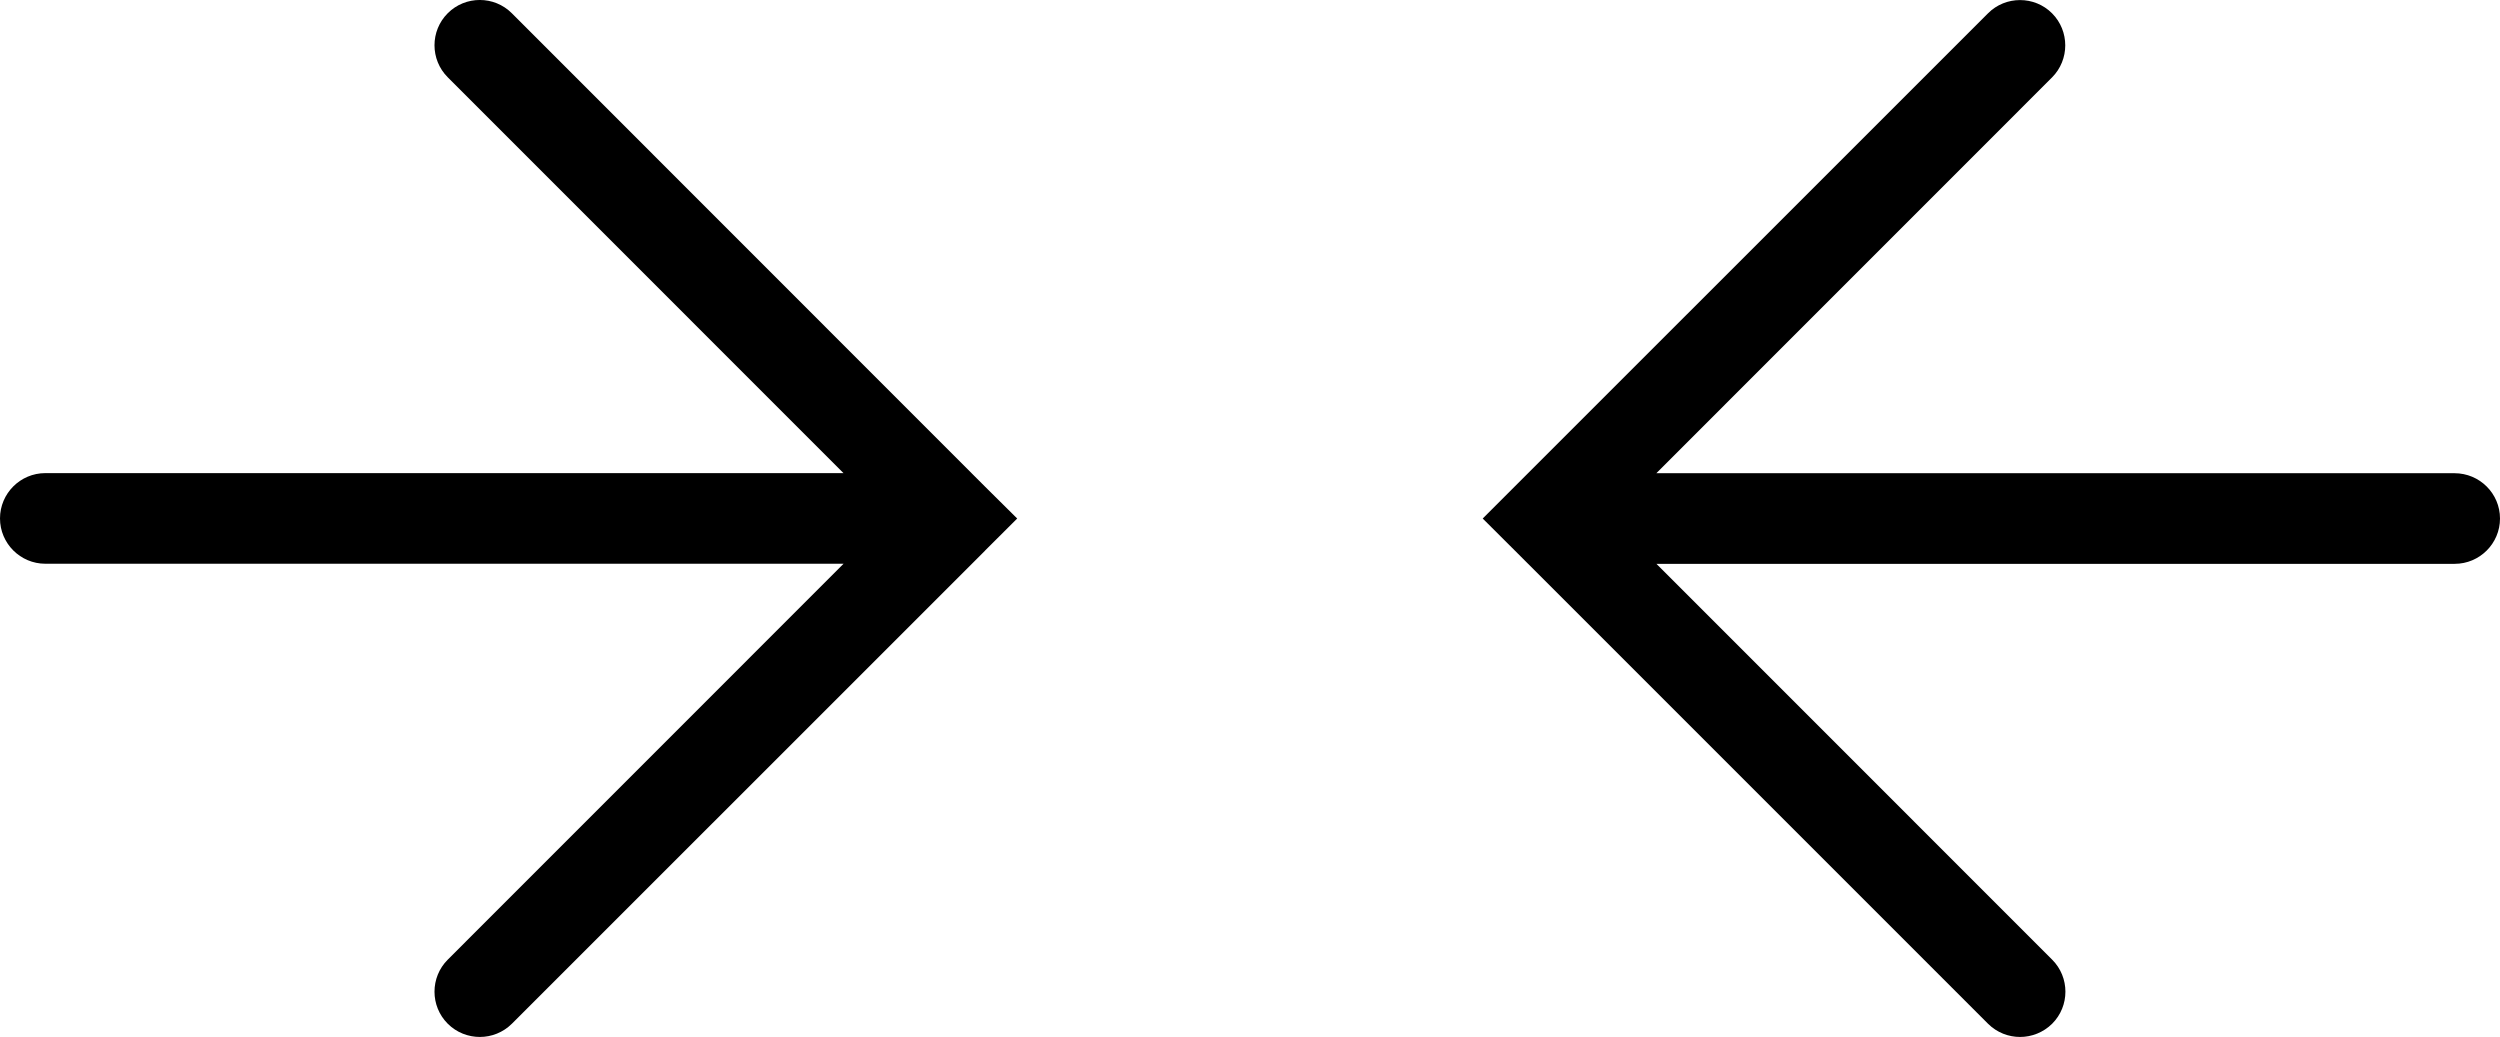
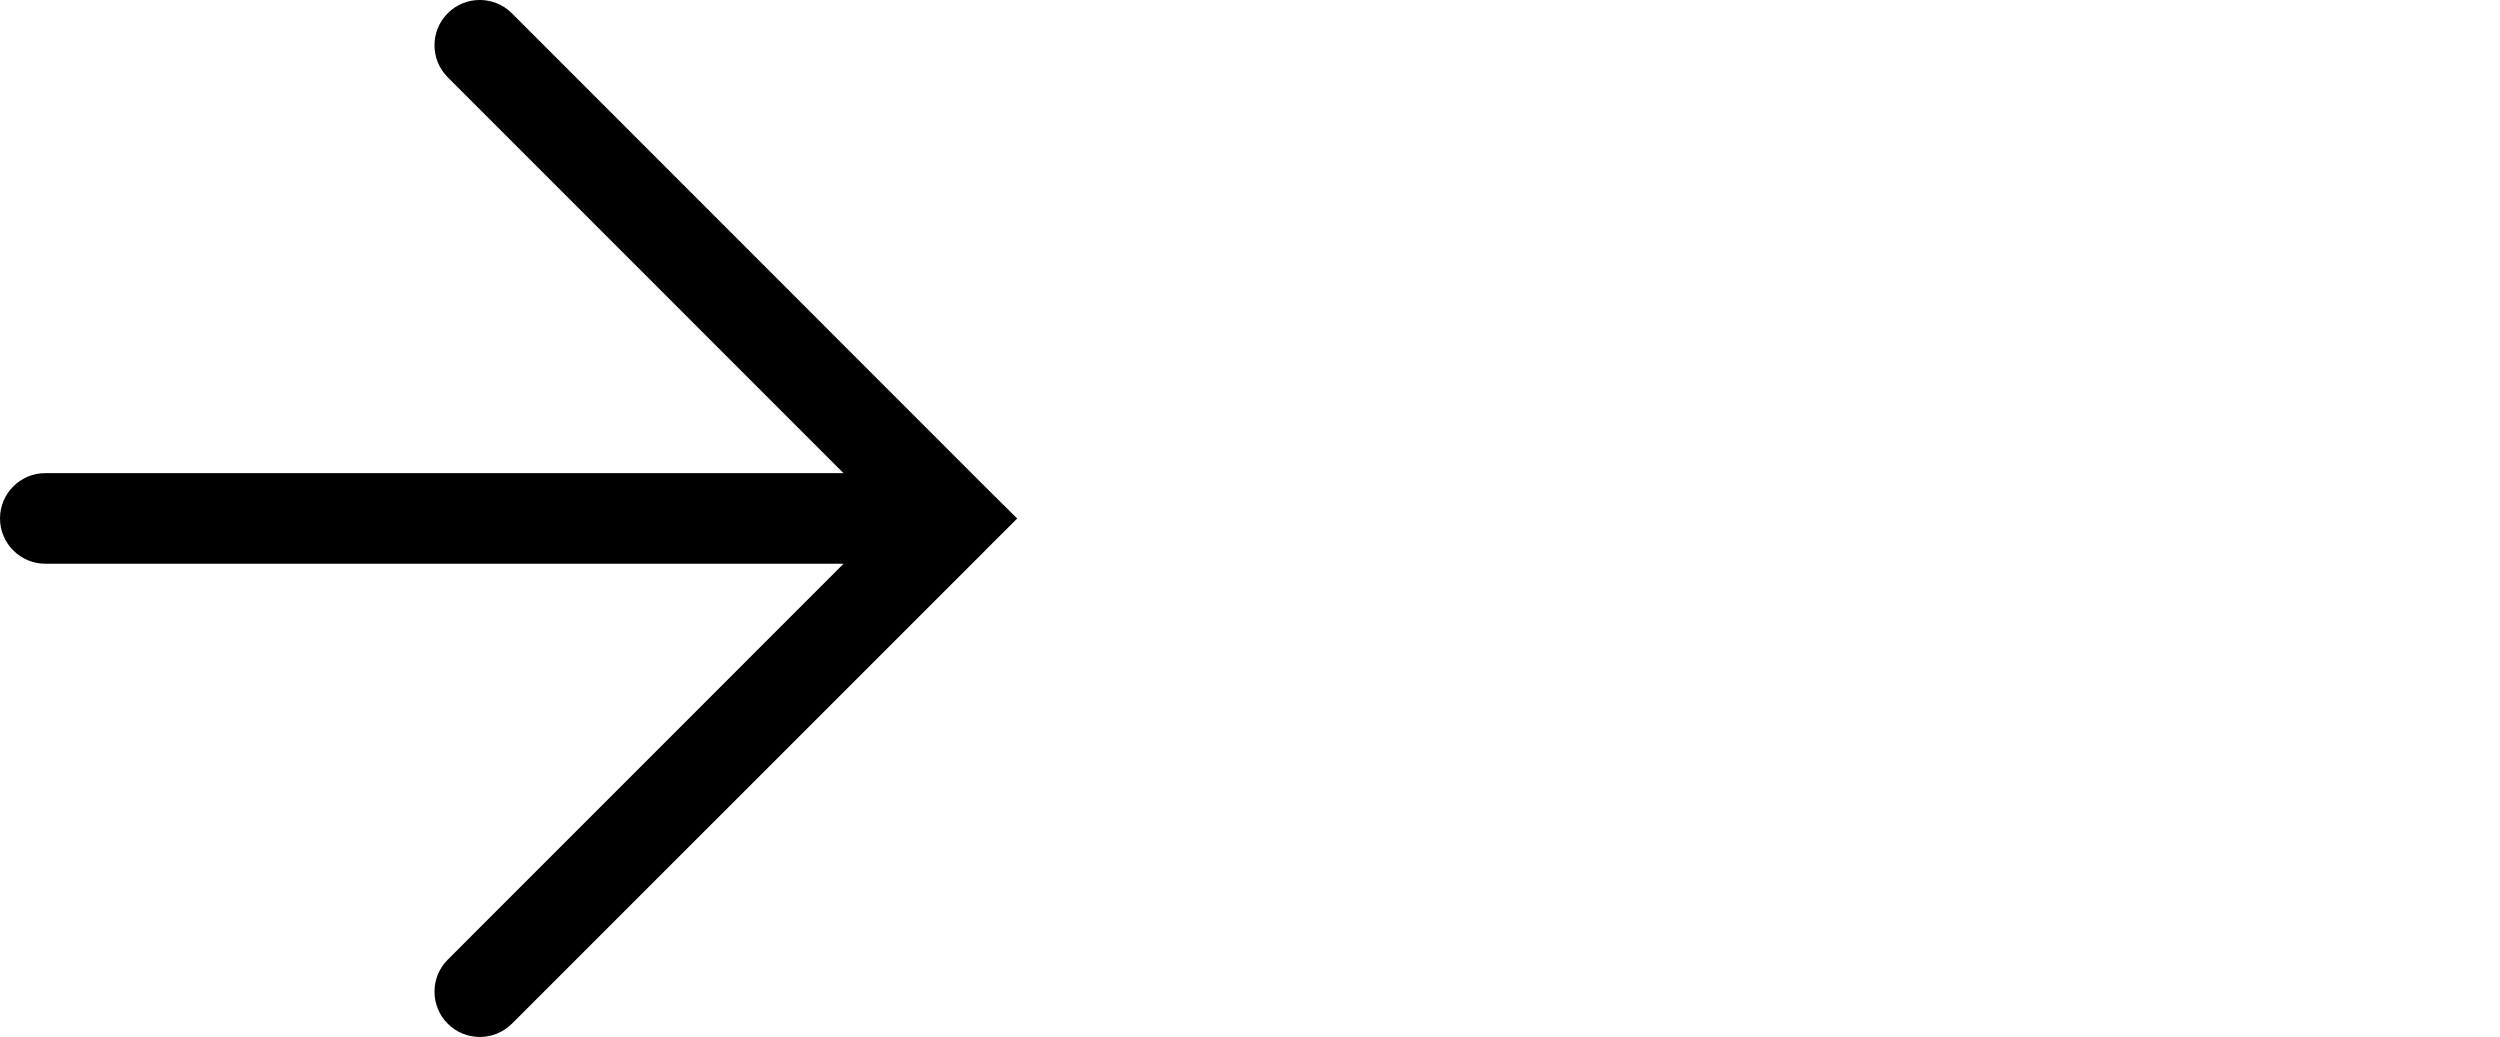
<svg xmlns="http://www.w3.org/2000/svg" version="1.1" id="Capa_1" x="0px" y="0px" width="27.588px" height="11.443px" viewBox="0 0 27.588 11.443" style="enable-background:new 0 0 27.588 11.443;" xml:space="preserve">
  <g>
-     <path d="M27.086,5.222h-8.808l4.367-4.368c0.194-0.195,0.194-0.512,0-0.707c-0.194-0.195-0.513-0.195-0.707,0l-5.222,5.221l0,0   l-0.354,0.354l0.354,0.353l0,0l5.222,5.222c0.099,0.098,0.226,0.146,0.354,0.146c0.127,0,0.256-0.049,0.354-0.146   c0.195-0.195,0.195-0.512,0-0.707l-4.367-4.368h8.809c0.275,0,0.5-0.224,0.5-0.5S27.363,5.222,27.086,5.222z" />
    <path d="M10.869,5.369C10.869,5.369,10.869,5.368,10.869,5.369L5.648,0.146c-0.195-0.195-0.512-0.195-0.707,0   c-0.195,0.195-0.195,0.512,0,0.707l4.367,4.368H0.5c-0.275,0-0.5,0.224-0.5,0.5s0.225,0.5,0.5,0.5h8.809L4.941,10.59   c-0.195,0.195-0.195,0.512,0,0.707c0.098,0.098,0.227,0.146,0.354,0.146c0.129,0,0.256-0.049,0.354-0.146l5.222-5.221   c0,0,0,0,0-0.001l0.354-0.353L10.869,5.369z" />
  </g>
  <g>
</g>
  <g>
</g>
  <g>
</g>
  <g>
</g>
  <g>
</g>
  <g>
</g>
  <g>
</g>
  <g>
</g>
  <g>
</g>
  <g>
</g>
  <g>
</g>
  <g>
</g>
  <g>
</g>
  <g>
</g>
  <g>
</g>
</svg>